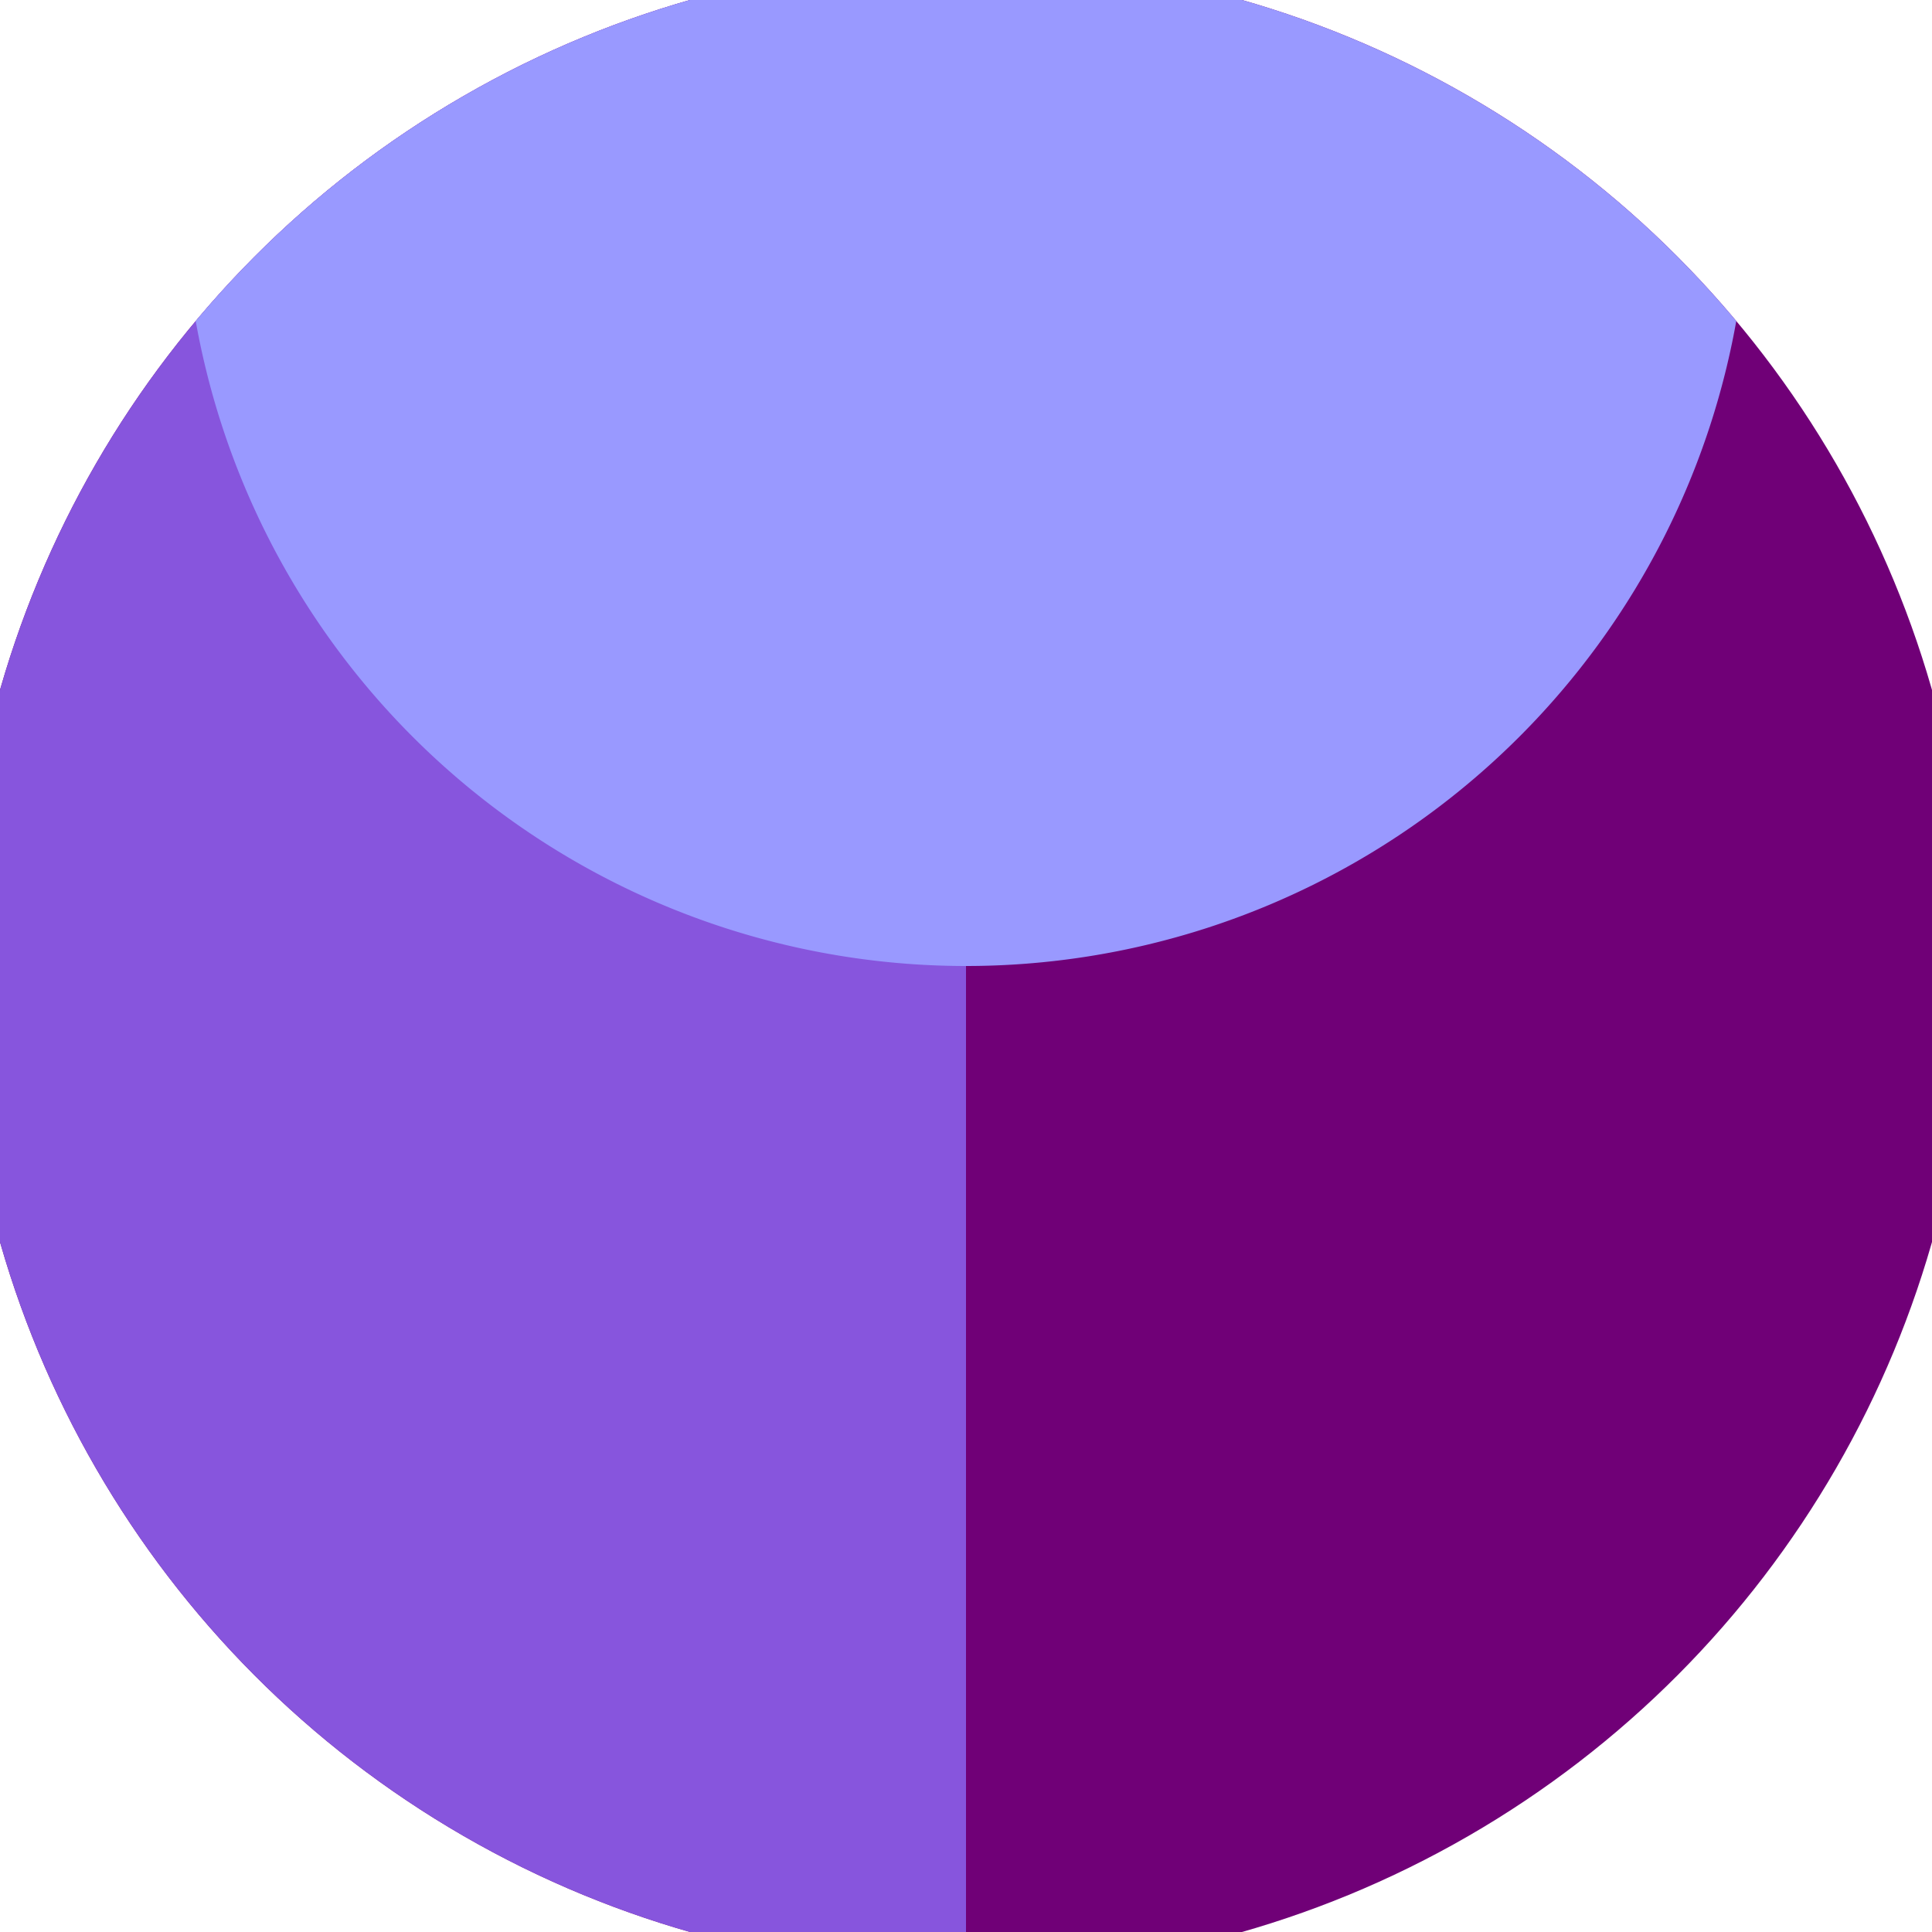
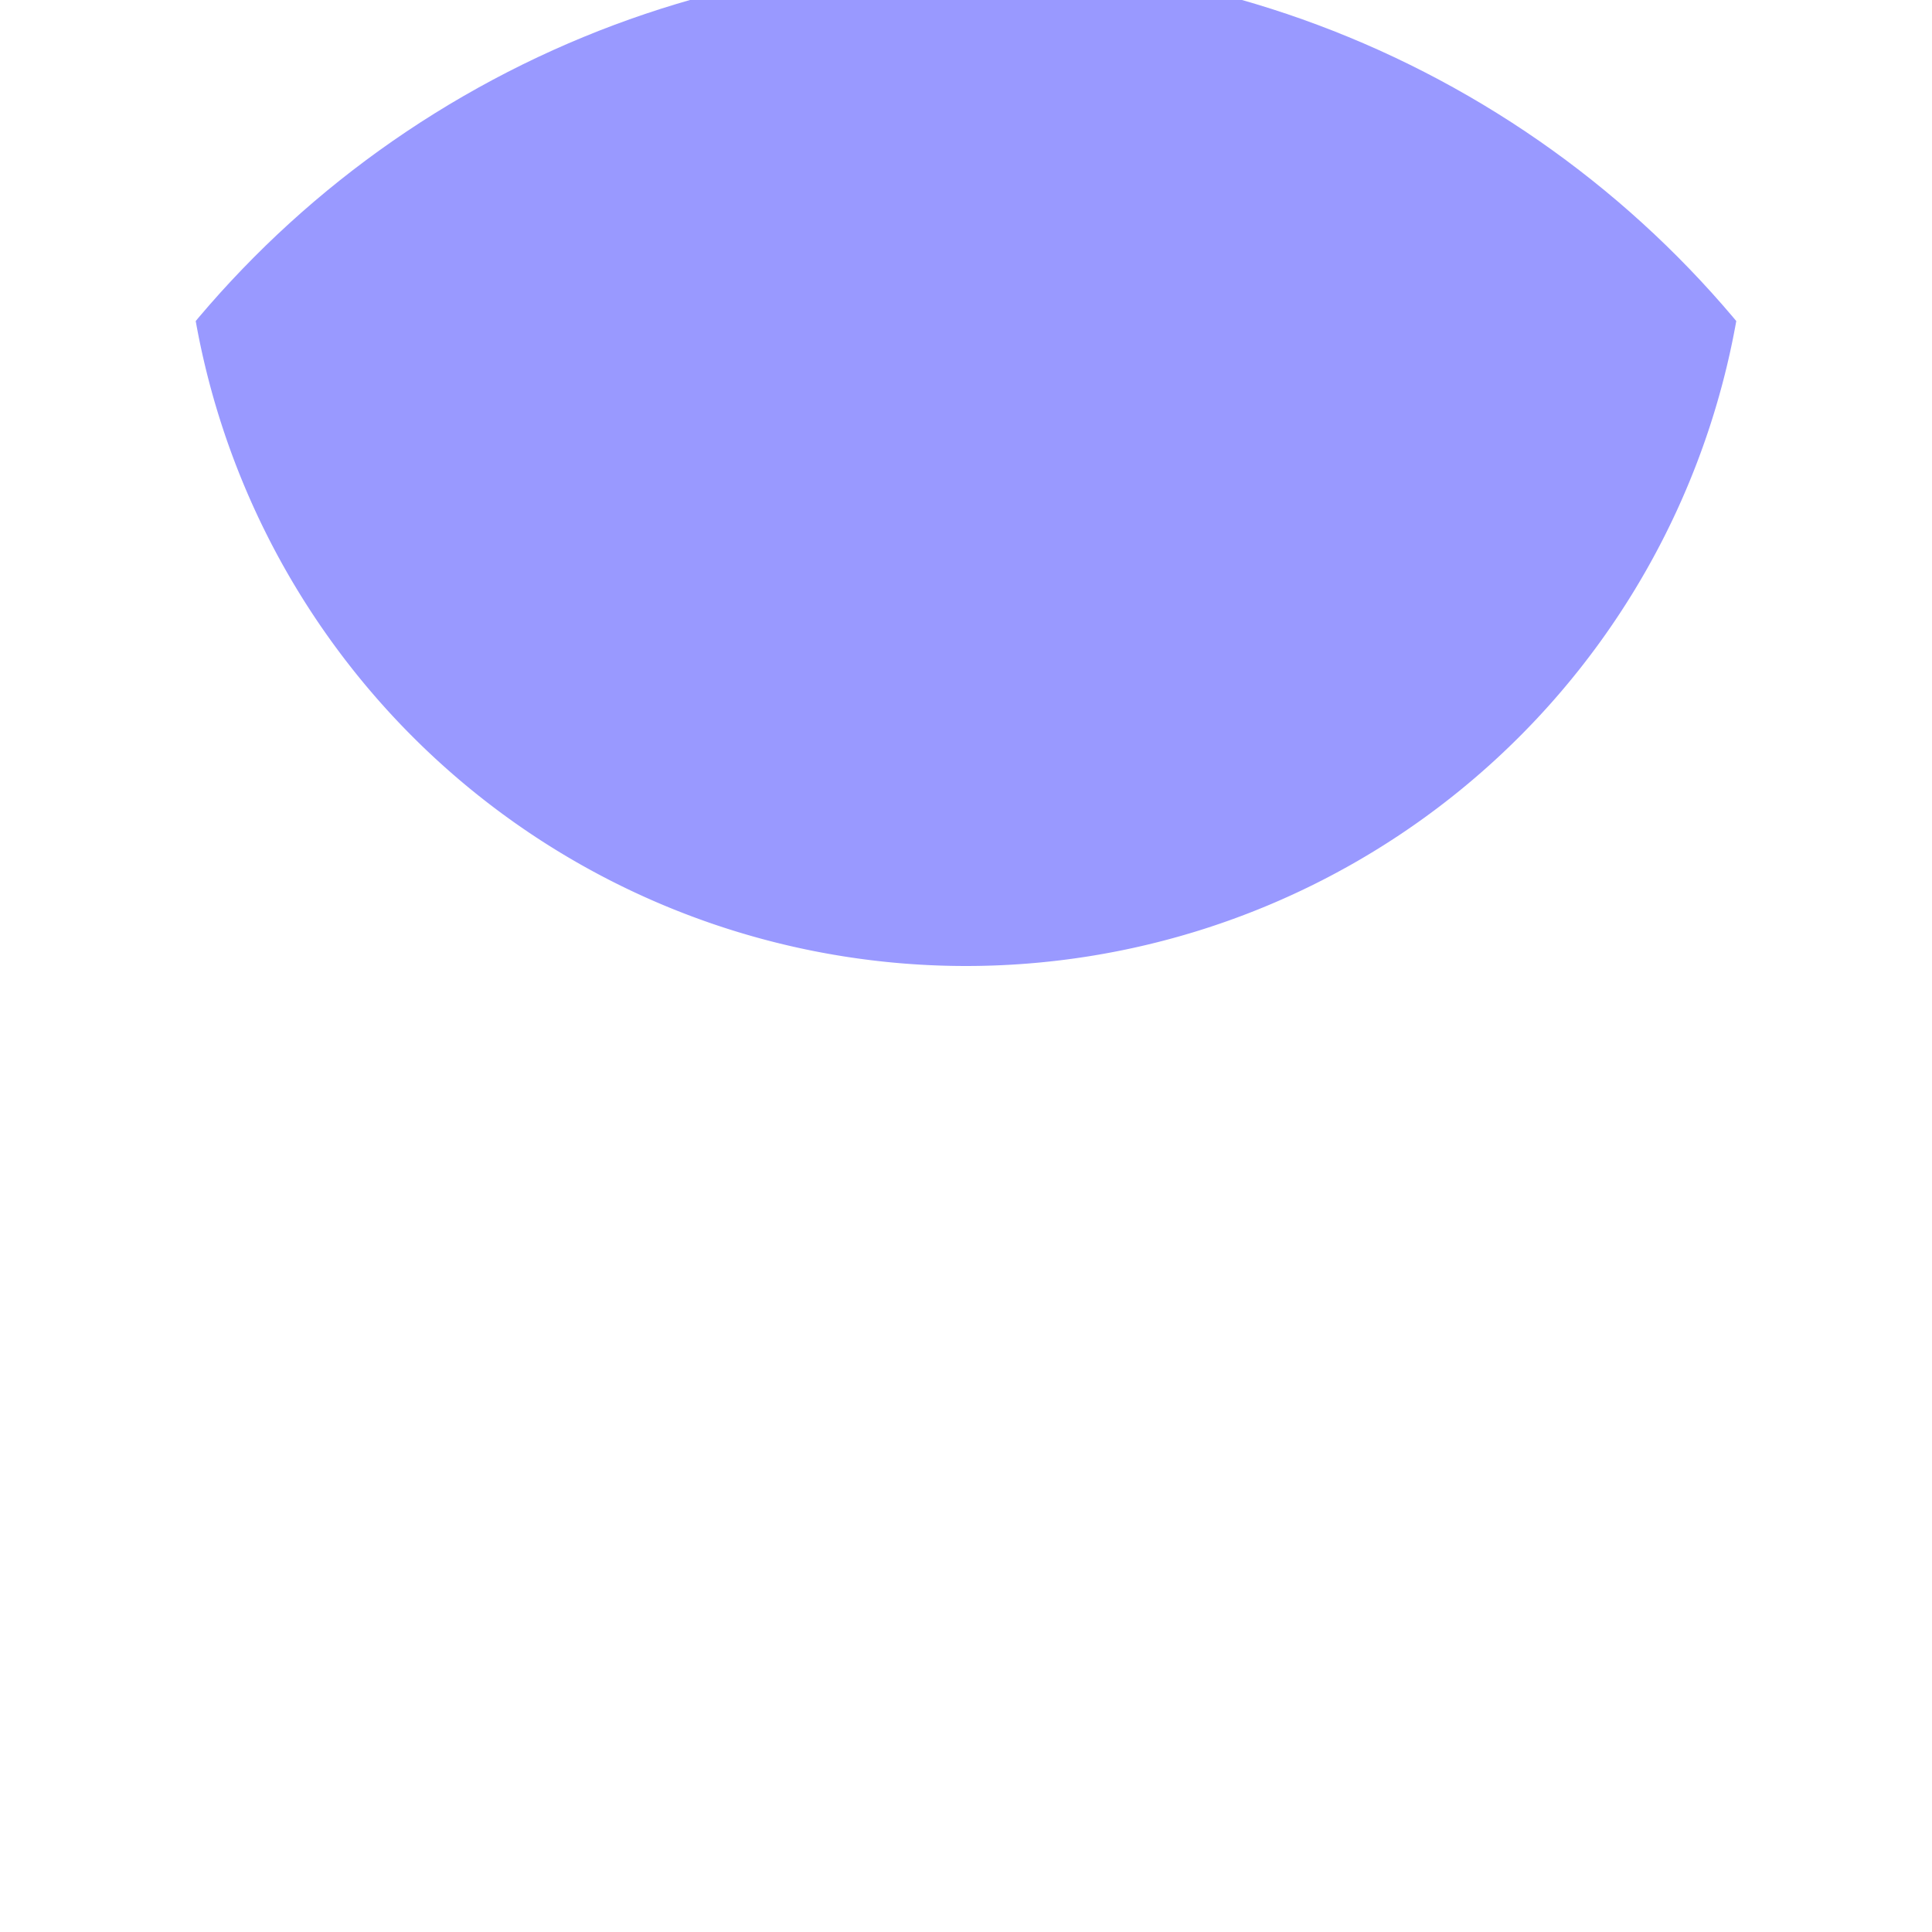
<svg xmlns="http://www.w3.org/2000/svg" width="128" height="128" viewBox="0 0 100 100" shape-rendering="geometricPrecision">
  <defs>
    <clipPath id="clip">
      <circle cx="50" cy="50" r="52" />
    </clipPath>
  </defs>
  <g transform="rotate(0 50 50)">
-     <rect x="0" y="0" width="100" height="100" fill="#700077" clip-path="url(#clip)" />
-     <path d="M 0 0 H 50 V 100 H 0 Z" fill="#8755dd" clip-path="url(#clip)" />
-     <path d="M 9.5 9.5 A 40.5 40.5 0 0 0 90.5 9.5 V 0 H 9.5 Z" fill="#9999ff" clip-path="url(#clip)" />
+     <path d="M 9.5 9.5 A 40.5 40.5 0 0 0 90.5 9.5 V 0 H 9.5 " fill="#9999ff" clip-path="url(#clip)" />
  </g>
</svg>